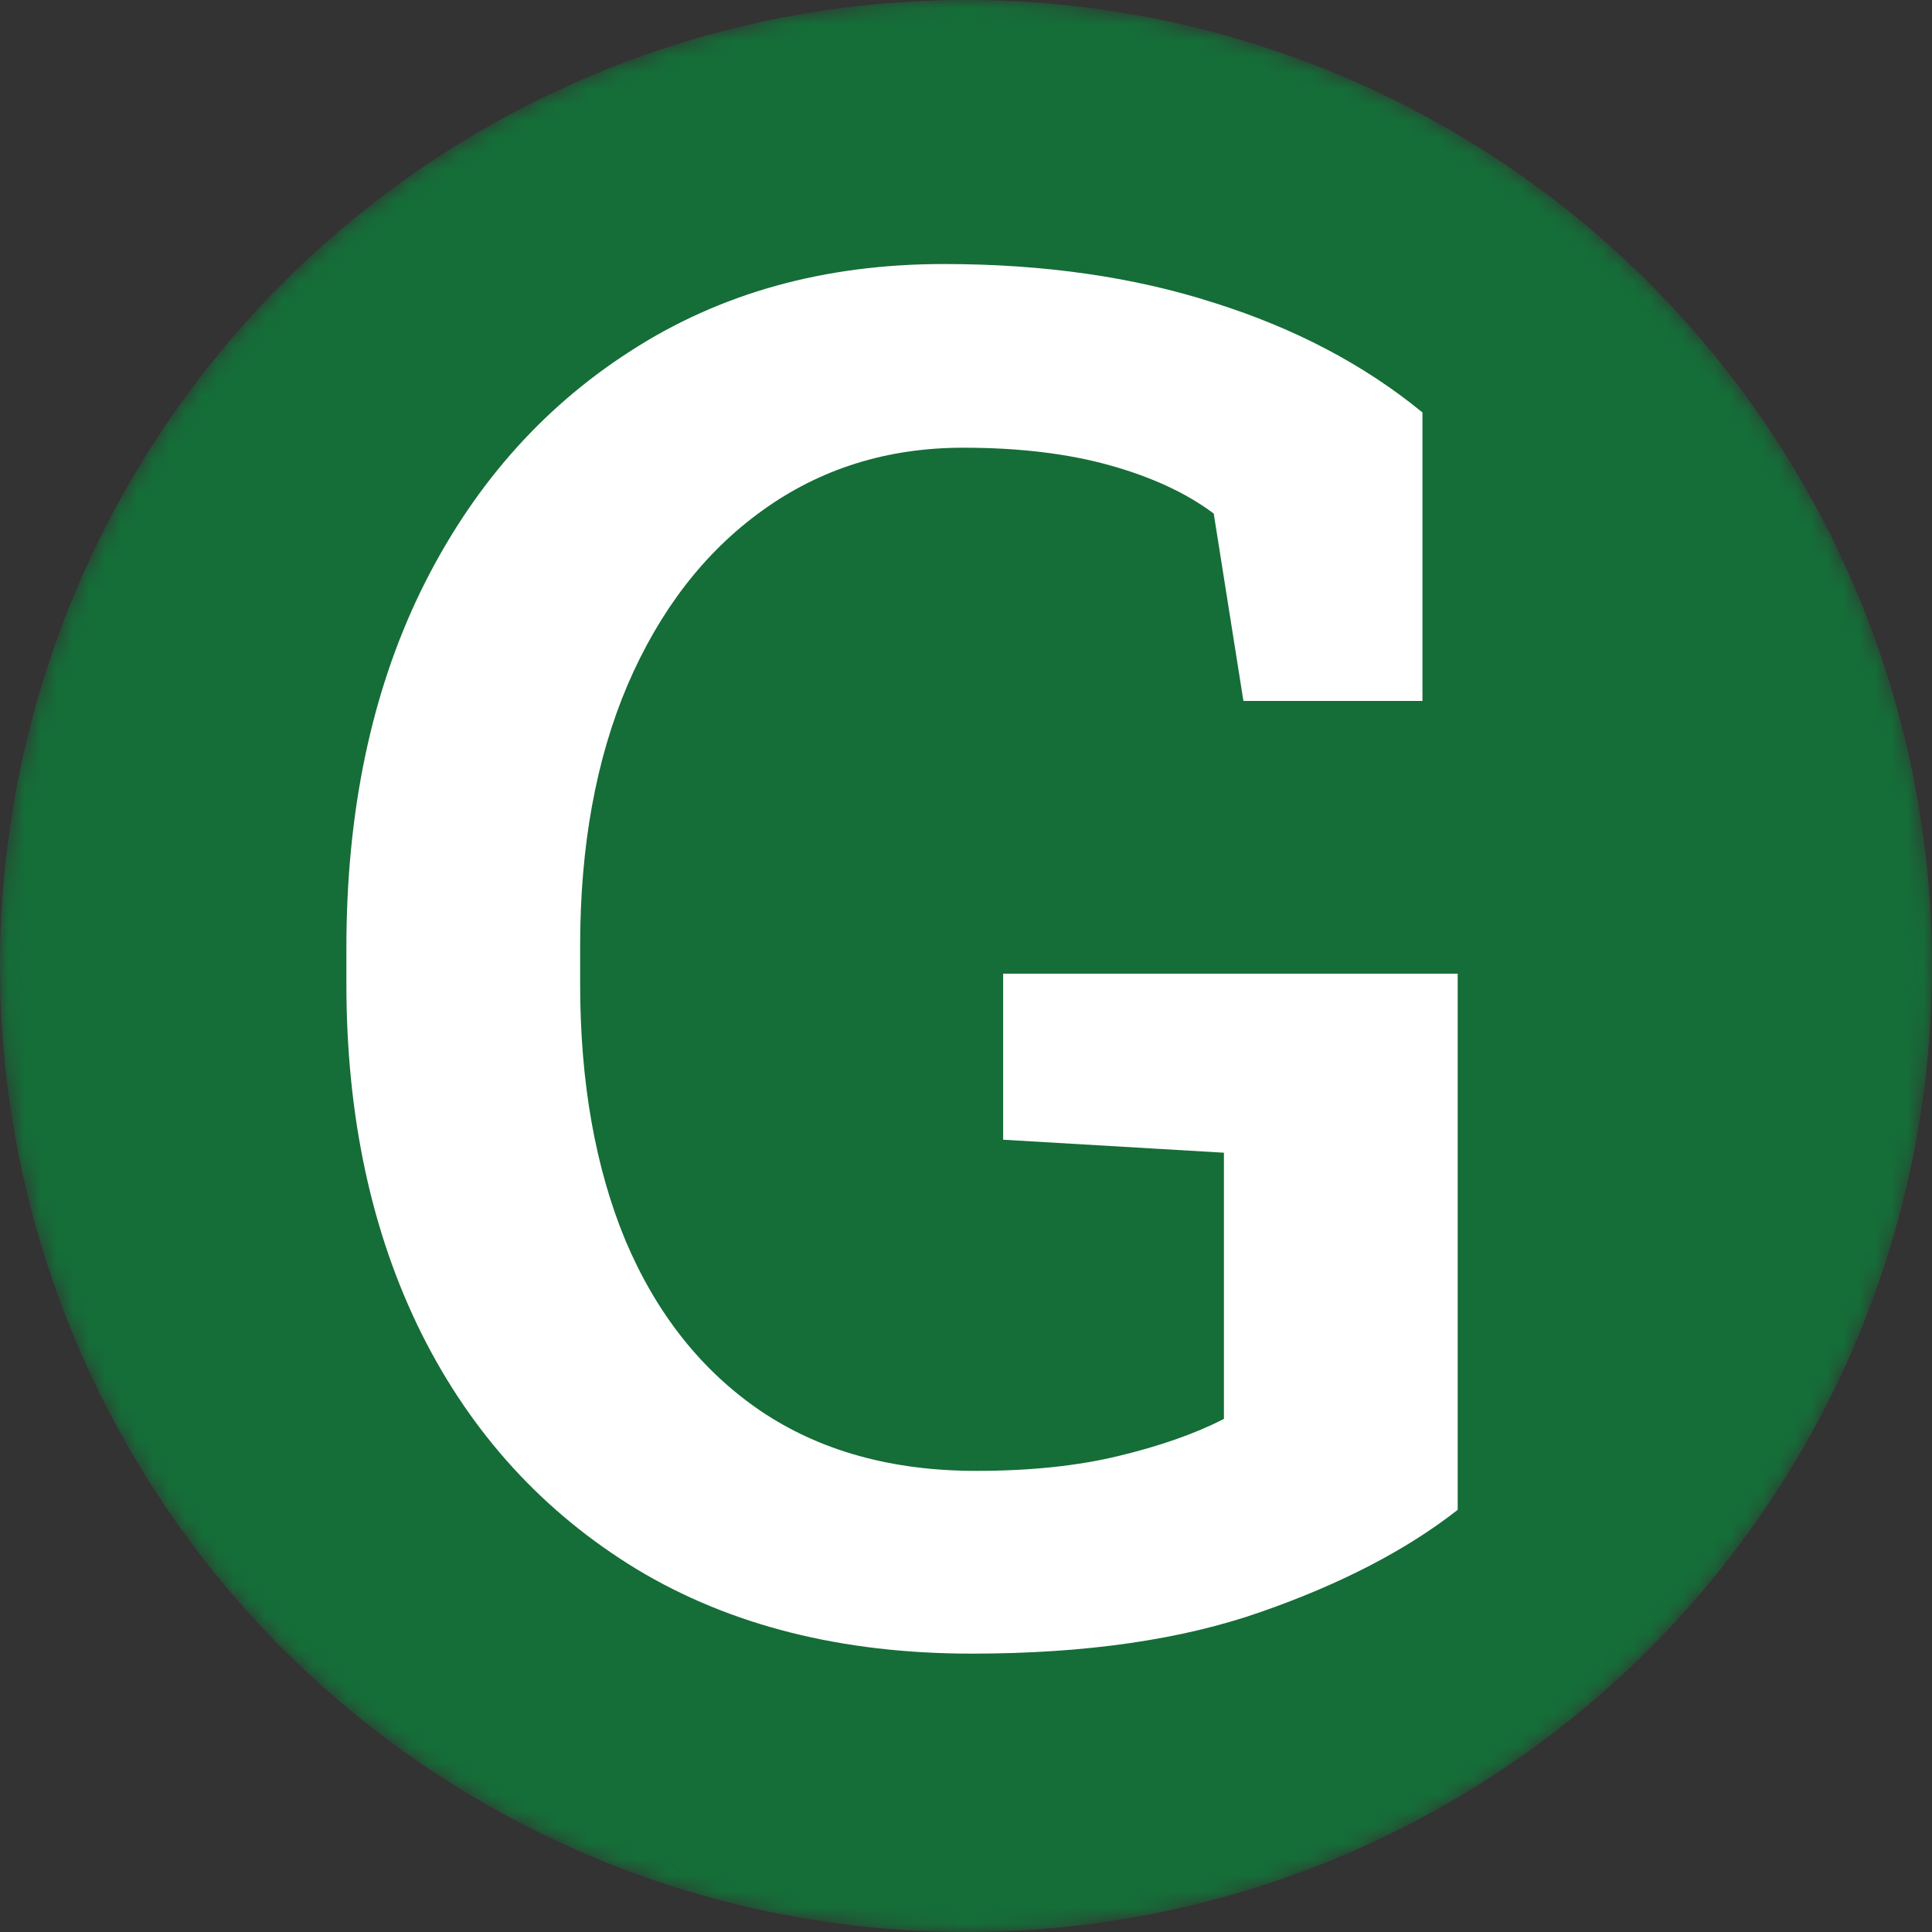
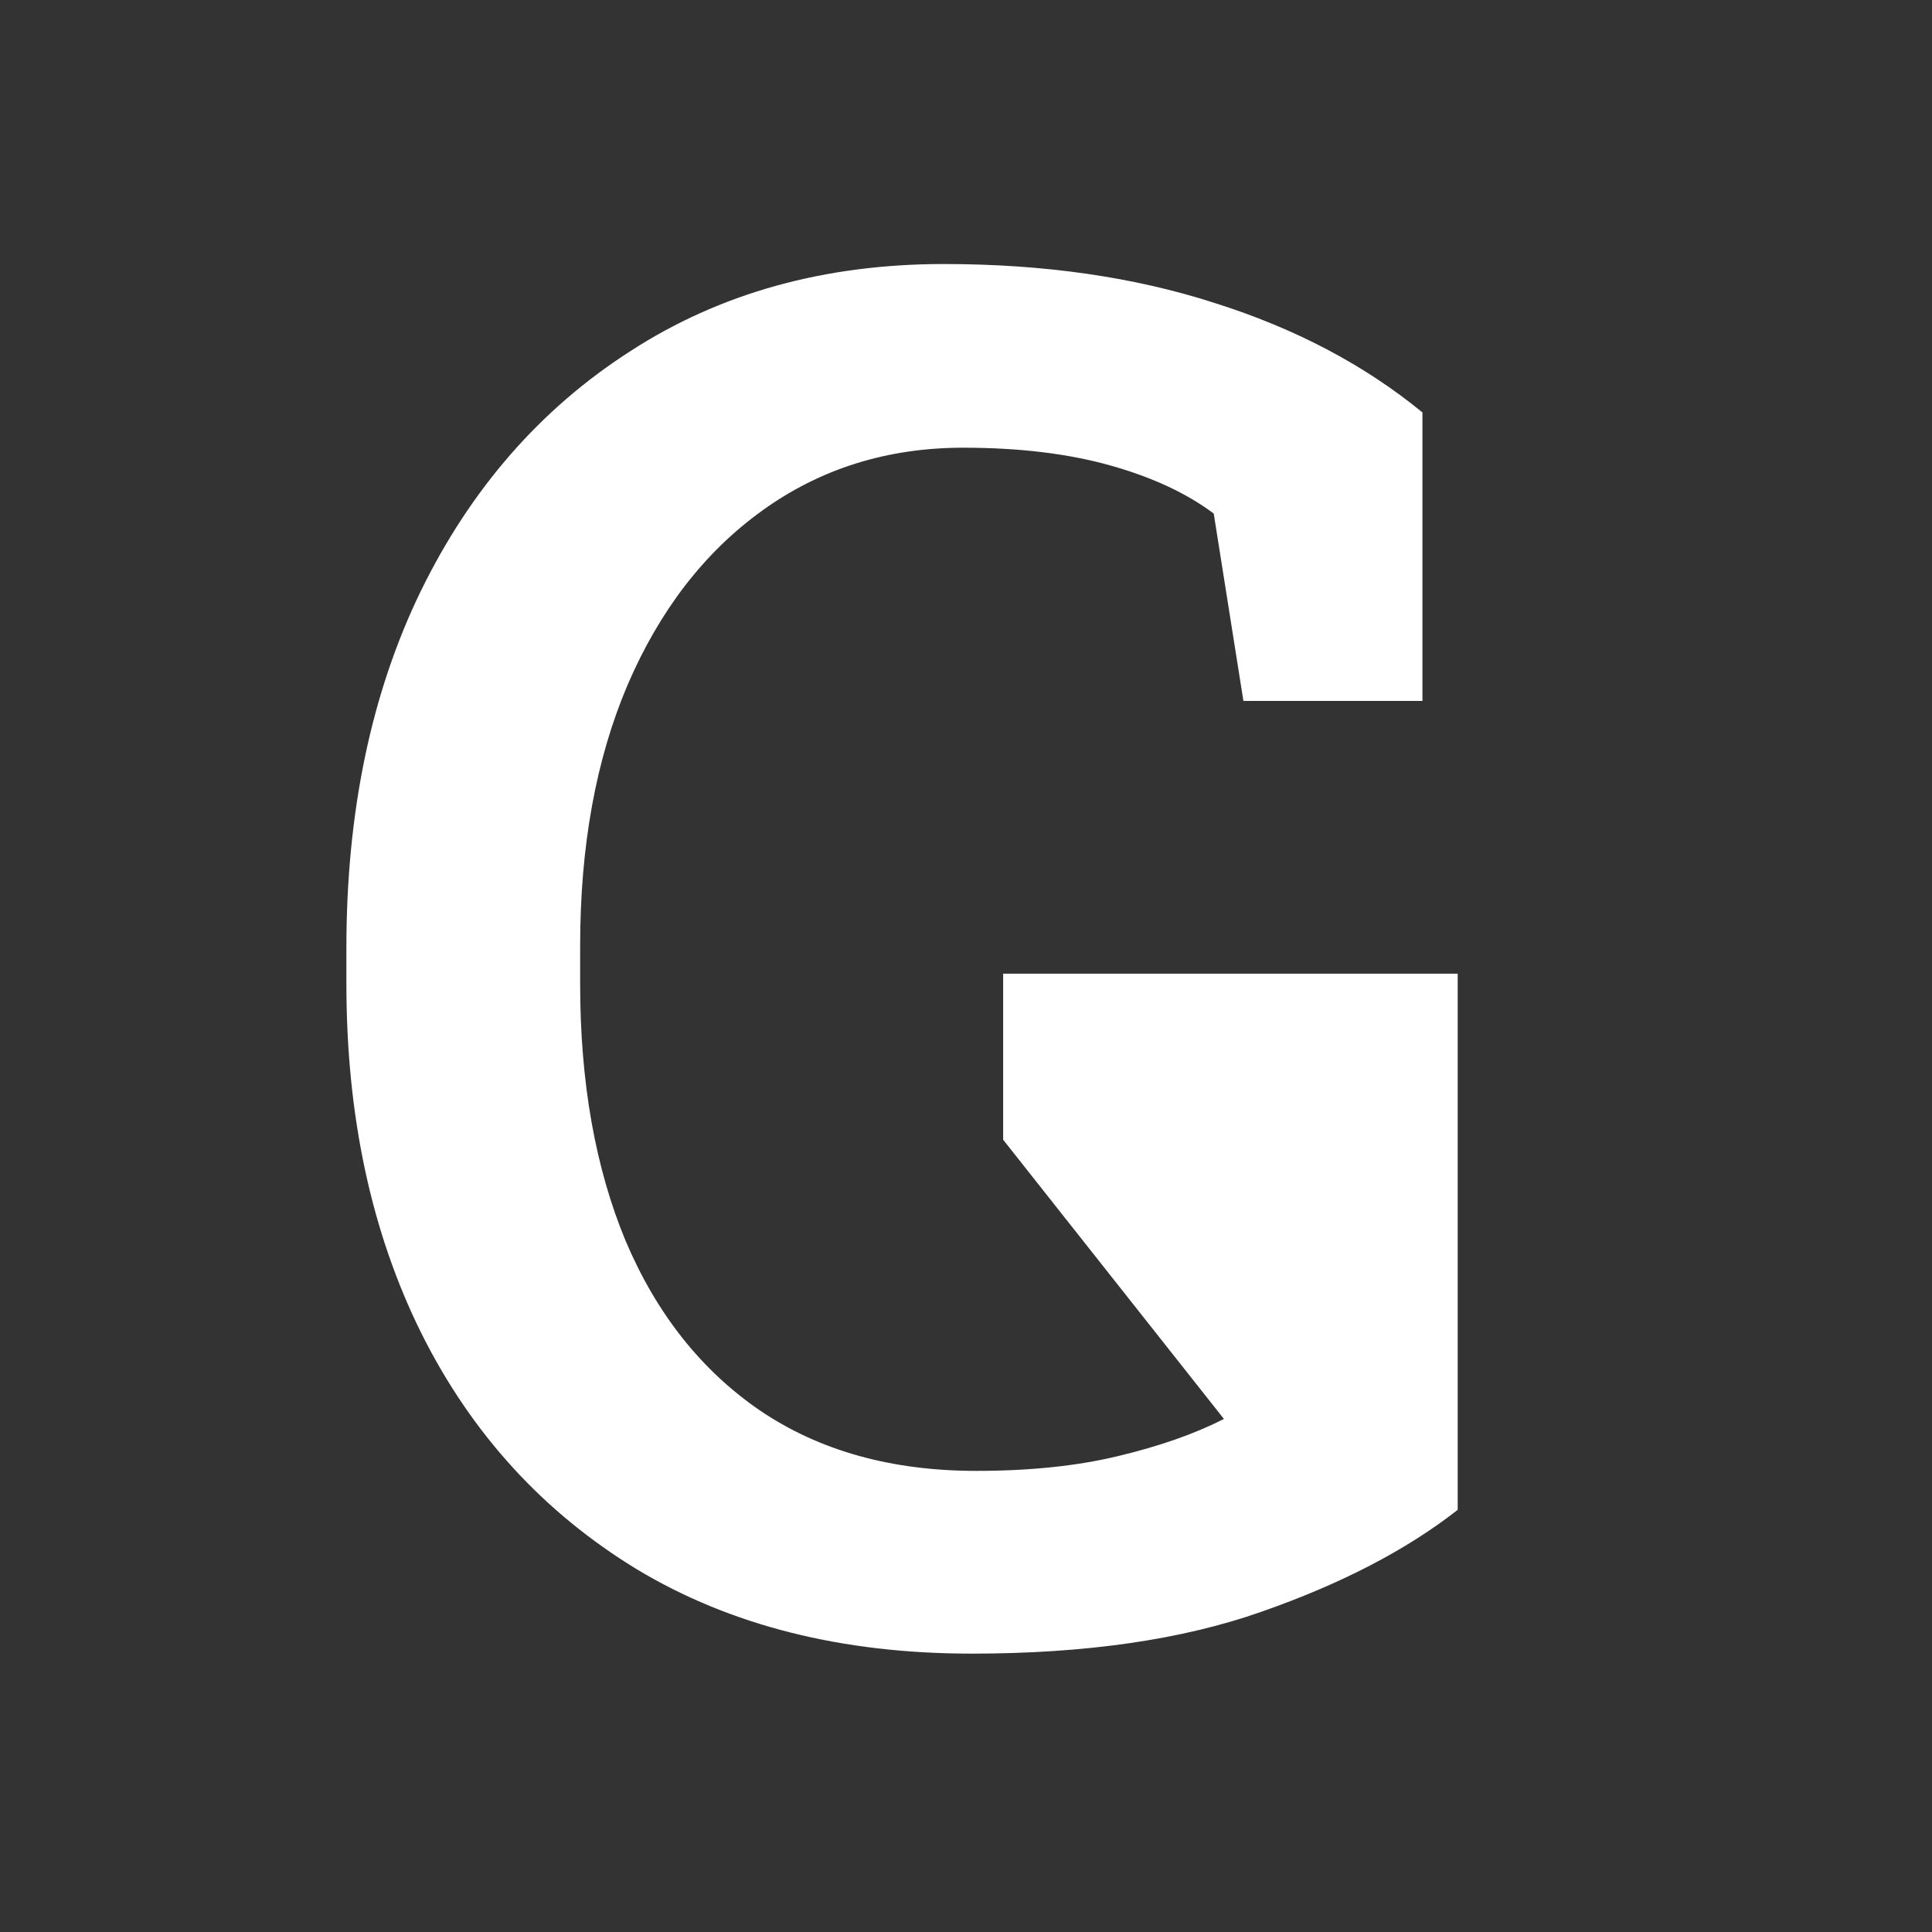
<svg xmlns="http://www.w3.org/2000/svg" width="120" height="120" viewBox="0 0 120 120" fill="none">
  <rect x="0" y="0" width="120" height="120" fill="#333333" stroke="none" />
  <mask id="mask0_407_6" style="mask-type:alpha" maskUnits="userSpaceOnUse" x="0" y="0" width="120" height="120">
    <circle cx="60" cy="60" r="60" fill="#C4C4C4" />
  </mask>
  <g mask="url(#mask0_407_6)">
-     <circle cx="60" cy="60" r="60" fill="#156D38" />
-     <path d="M60.349 102.71C52.282 102.71 45.349 100.962 39.549 97.467C33.749 93.933 29.293 89.055 26.182 82.832C23.07 76.571 21.515 69.33 21.515 61.11V58.863C21.515 50.451 23.051 43.076 26.124 36.738C29.235 30.362 33.576 25.388 39.145 21.815C44.715 18.205 51.207 16.399 58.62 16.399C64.843 16.399 70.451 17.206 75.444 18.819C80.438 20.394 84.74 22.66 88.351 25.618V43.537H77.231L75.387 31.898C73.697 30.631 71.546 29.632 68.934 28.902C66.322 28.172 63.287 27.808 59.83 27.808C55.105 27.808 50.938 29.114 47.327 31.726C43.755 34.299 40.97 37.91 38.973 42.558C37.014 47.167 36.034 52.564 36.034 58.748V61.11C36.034 67.218 36.975 72.538 38.857 77.07C40.778 81.603 43.563 85.118 47.212 87.614C50.899 90.111 55.374 91.359 60.637 91.359C63.978 91.359 66.917 91.052 69.452 90.438C72.026 89.823 74.215 89.055 76.02 88.133V71.597L62.308 70.79V60.477H90.54V93.779C87.352 96.276 83.28 98.389 78.325 100.117C73.409 101.846 67.416 102.71 60.349 102.71Z" fill="white" />
+     <path d="M60.349 102.71C52.282 102.71 45.349 100.962 39.549 97.467C33.749 93.933 29.293 89.055 26.182 82.832C23.07 76.571 21.515 69.33 21.515 61.11V58.863C21.515 50.451 23.051 43.076 26.124 36.738C29.235 30.362 33.576 25.388 39.145 21.815C44.715 18.205 51.207 16.399 58.62 16.399C64.843 16.399 70.451 17.206 75.444 18.819C80.438 20.394 84.74 22.66 88.351 25.618V43.537H77.231L75.387 31.898C73.697 30.631 71.546 29.632 68.934 28.902C66.322 28.172 63.287 27.808 59.83 27.808C55.105 27.808 50.938 29.114 47.327 31.726C43.755 34.299 40.97 37.91 38.973 42.558C37.014 47.167 36.034 52.564 36.034 58.748V61.11C36.034 67.218 36.975 72.538 38.857 77.07C40.778 81.603 43.563 85.118 47.212 87.614C50.899 90.111 55.374 91.359 60.637 91.359C63.978 91.359 66.917 91.052 69.452 90.438C72.026 89.823 74.215 89.055 76.02 88.133L62.308 70.79V60.477H90.54V93.779C87.352 96.276 83.28 98.389 78.325 100.117C73.409 101.846 67.416 102.71 60.349 102.71Z" fill="white" />
  </g>
</svg>